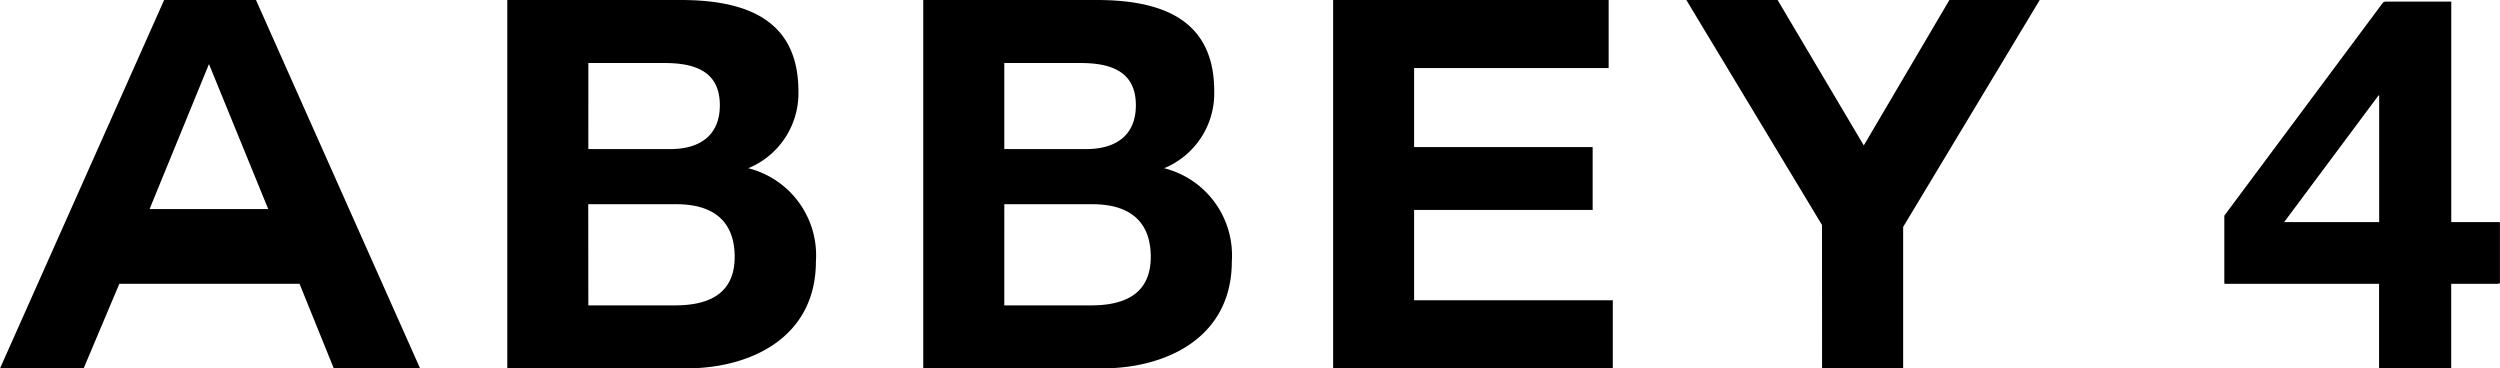
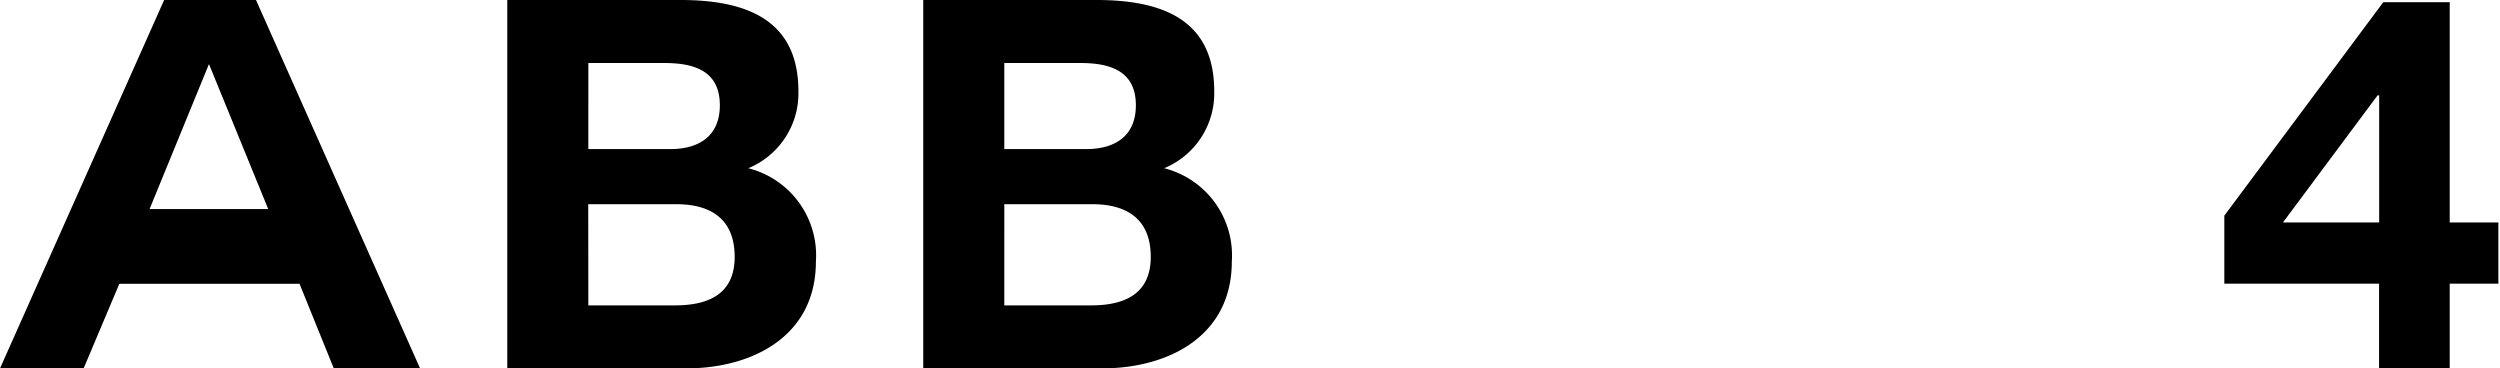
<svg xmlns="http://www.w3.org/2000/svg" id="グループ_28" data-name="グループ 28" width="141.552" height="20.859" viewBox="0 0 141.552 20.859">
  <path id="パス_30" data-name="パス 30" d="M122.834,392.353h9.818c3.968,0,6.666,1.282,6.666,5.17a4.588,4.588,0,0,1-2.839,4.355,5.087,5.087,0,0,1,3.829,5.282c0,4.24-3.6,6.052-7.362,6.052H122.834Zm4.589,8.441h4.651c1.6,0,2.795-.728,2.795-2.479,0-1.991-1.513-2.394-3.154-2.394h-4.291Zm0,8.85h4.9c1.816,0,3.386-.581,3.386-2.747,0-2.132-1.338-2.981-3.3-2.981h-4.991Z" transform="translate(-94.111 -392.353)" />
  <path id="パス_31" data-name="パス 31" d="M223.55,392.353h9.819c3.971,0,6.657,1.282,6.657,5.17a4.588,4.588,0,0,1-2.836,4.355,5.089,5.089,0,0,1,3.831,5.282c0,4.24-3.6,6.052-7.364,6.052H223.55Zm4.589,8.441h4.644c1.609,0,2.806-.728,2.806-2.479,0-1.991-1.523-2.394-3.15-2.394h-4.3Zm0,8.85h4.913c1.806,0,3.38-.581,3.38-2.747,0-2.132-1.344-2.981-3.3-2.981h-4.992Z" transform="translate(-171.275 -392.353)" />
-   <path id="パス_32" data-name="パス 32" d="M322.8,392.352h15.6v3.855H327.385v4.471h10.109v3.559H327.385v5.116h11.25v3.857H322.8Z" transform="translate(-247.317 -392.352)" />
-   <path id="パス_33" data-name="パス 33" d="M416.005,405.091l-7.681-12.738h5.168l4.879,8.233,4.847-8.233h5.114L420.6,405.2v8.008h-4.591Z" transform="translate(-312.842 -392.352)" />
  <path id="パス_34" data-name="パス 34" d="M9.294,392.352h5.2l9.292,20.859H18.9l-1.94-4.789H6.756l-2.021,4.789H0Zm5.893,11.837-3.355-8.21-3.363,8.21Z" transform="translate(0 -392.352)" />
-   <path id="パス_35" data-name="パス 35" d="M538.857,408.7v-3.857l9.02-12.105h3.768v12.491H554.4V408.7h-2.759v4.807h-4.006V408.7Zm8.693-10.681-5.371,7.21h5.459v-7.21Z" transform="translate(-412.852 -392.649)" />
  <path id="パス_36" data-name="パス 36" d="M538.589,408.823v-3.851l9-12.085h3.762v12.47h2.755v3.466h-2.755v4.8h-4v-4.8Zm8.679-10.664-5.361,7.2h5.45v-7.2Z" transform="translate(-412.646 -392.762)" />
</svg>